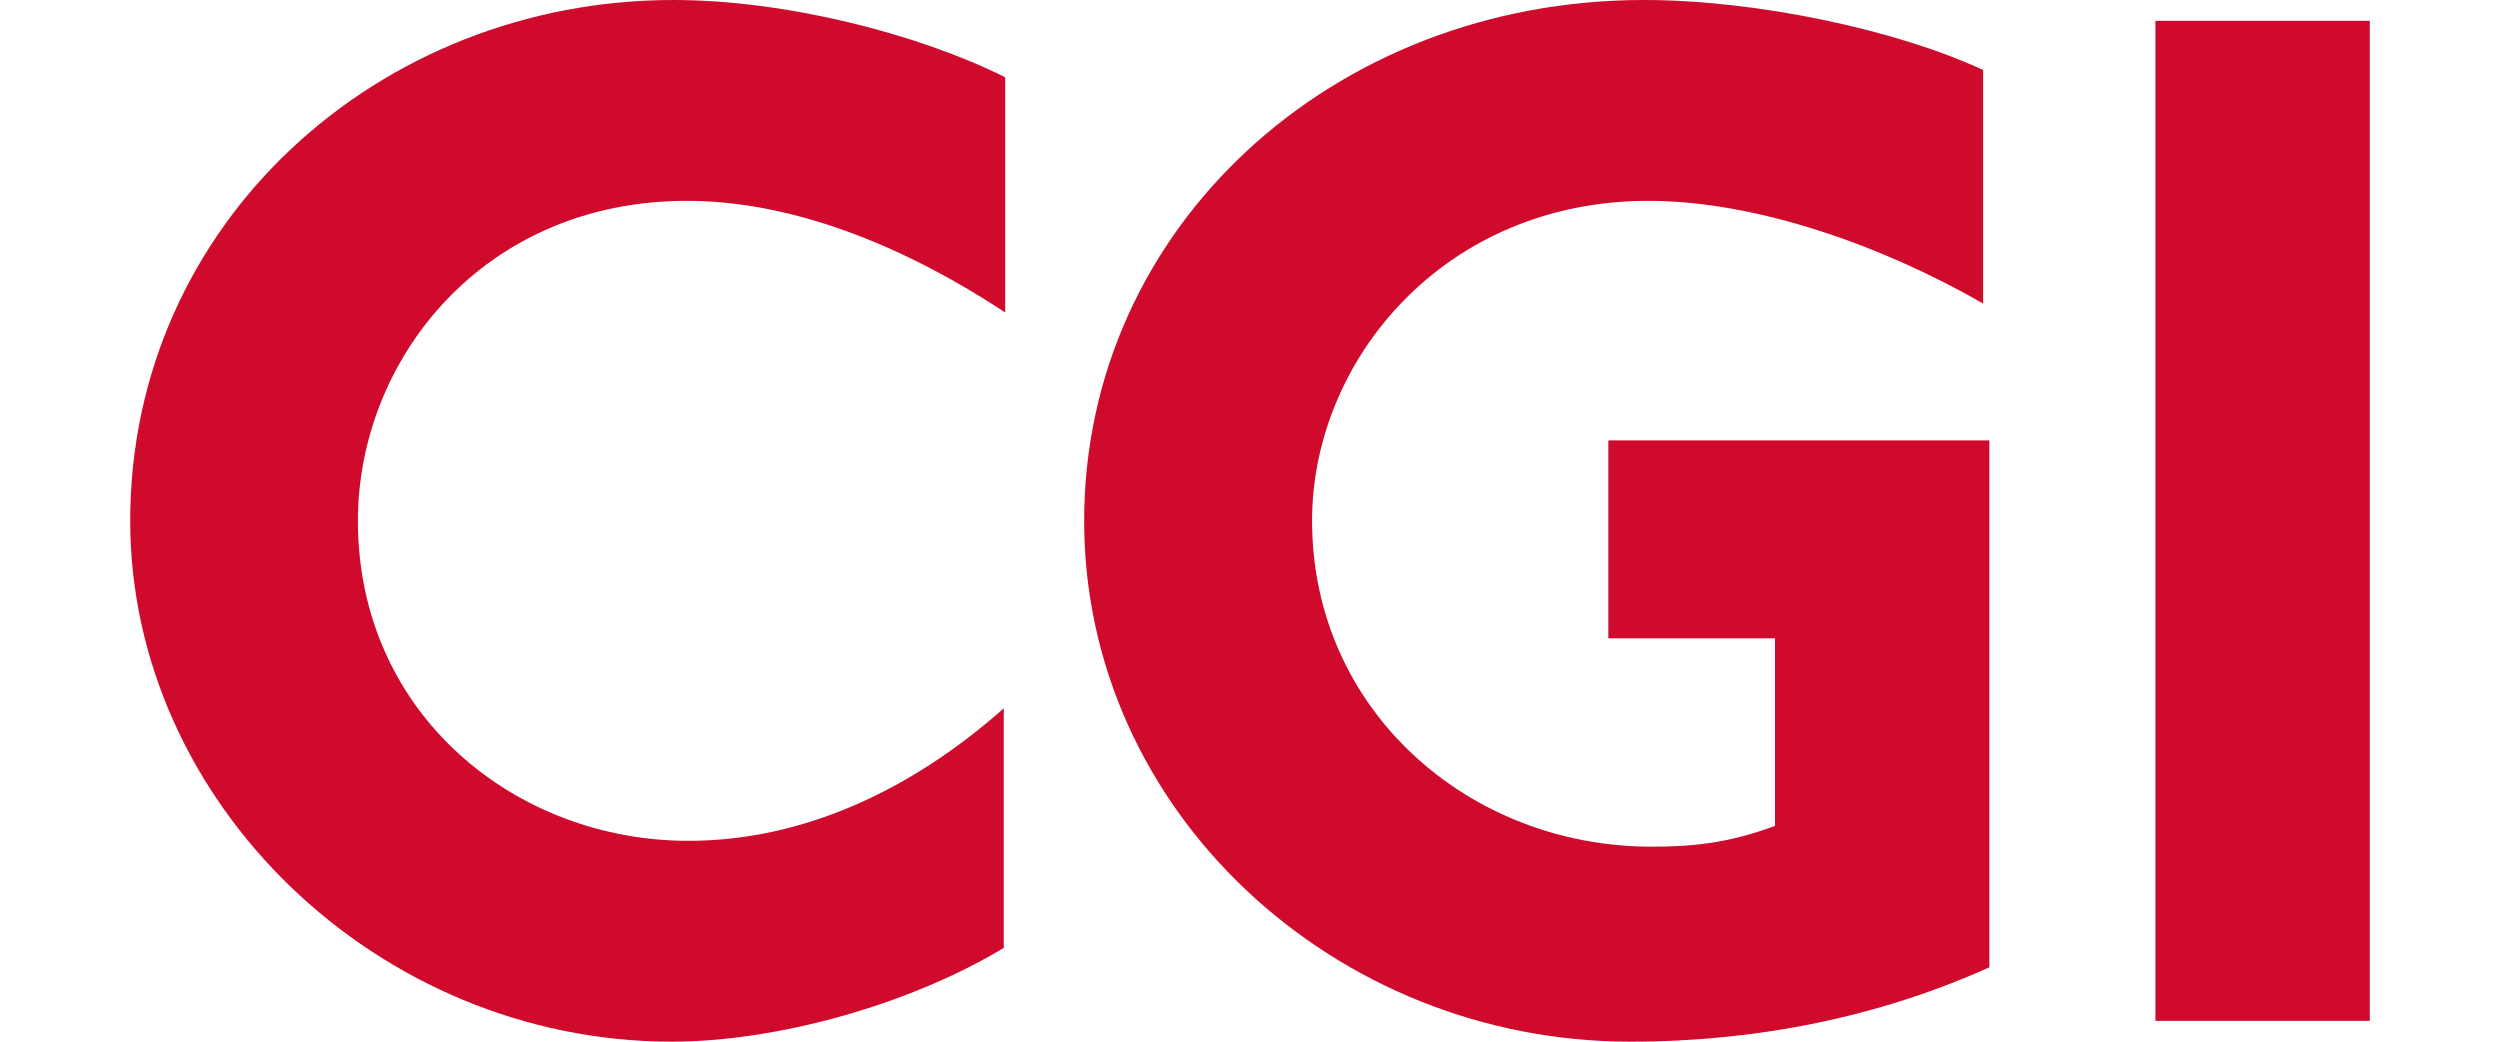
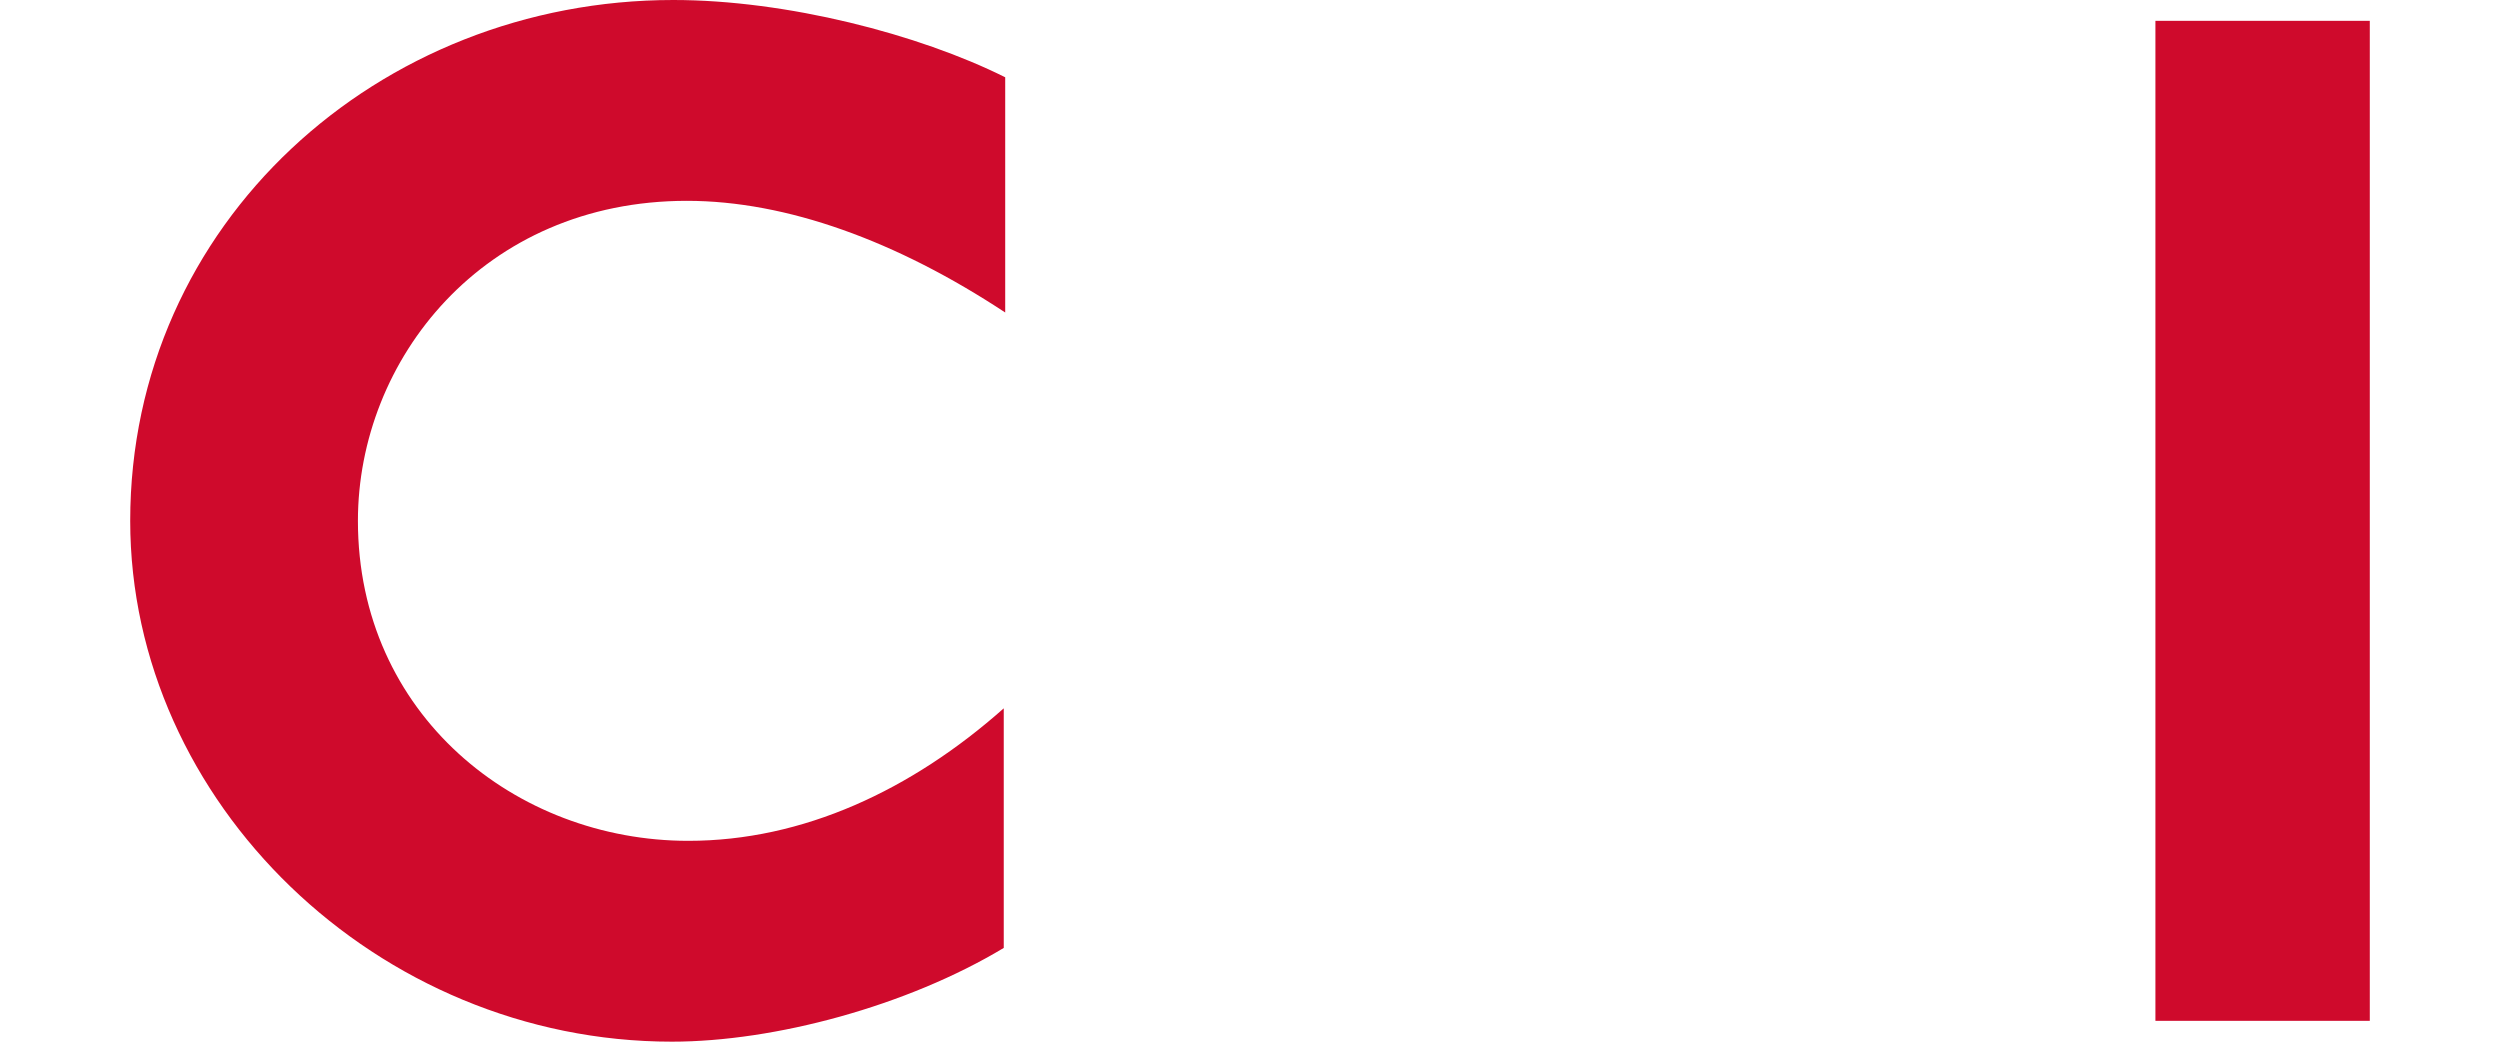
<svg xmlns="http://www.w3.org/2000/svg" version="1.1" id="Layer_1" x="0px" y="0px" viewBox="0 0 120 50" enable-background="new 0 0 120 50" xml:space="preserve">
  <g>
    <path fill="#CF0A2C" d="M32.97,9.64c-9.79,0-15.79,7.64-15.79,15.36c0,9.29,7.57,15.36,15.86,15.36c5.5,0,10.71-2.43,15.14-6.36   v11.5c-4.64,2.79-11,4.5-15.93,4.5c-14.14,0-26-11.5-26-25c0-14.29,11.93-25,26.07-25c5.43,0,11.79,1.64,15.93,3.71V15   C43.05,11.57,37.76,9.64,32.97,9.64z" />
-     <path fill="#CF0A2C" d="M78.25,50c-14.21,0-26.21-11.07-26.21-25c0-14.07,11.93-25,26.86-25c5.43,0,12.14,1.43,16.29,3.36v11.21   c-4.71-2.71-10.79-4.93-16.07-4.93c-9.79,0-16.14,7.64-16.14,15.36c0,9.07,7.5,15.64,16.29,15.64c1.86,0,3.64-0.14,5.93-1v-9h-8   v-9.5h18.29v25.29C90.25,48.79,84.4,50,78.25,50z" />
    <path fill="#CF0A2C" d="M103.46,49V1h10.29v48H103.46z" />
  </g>
</svg>